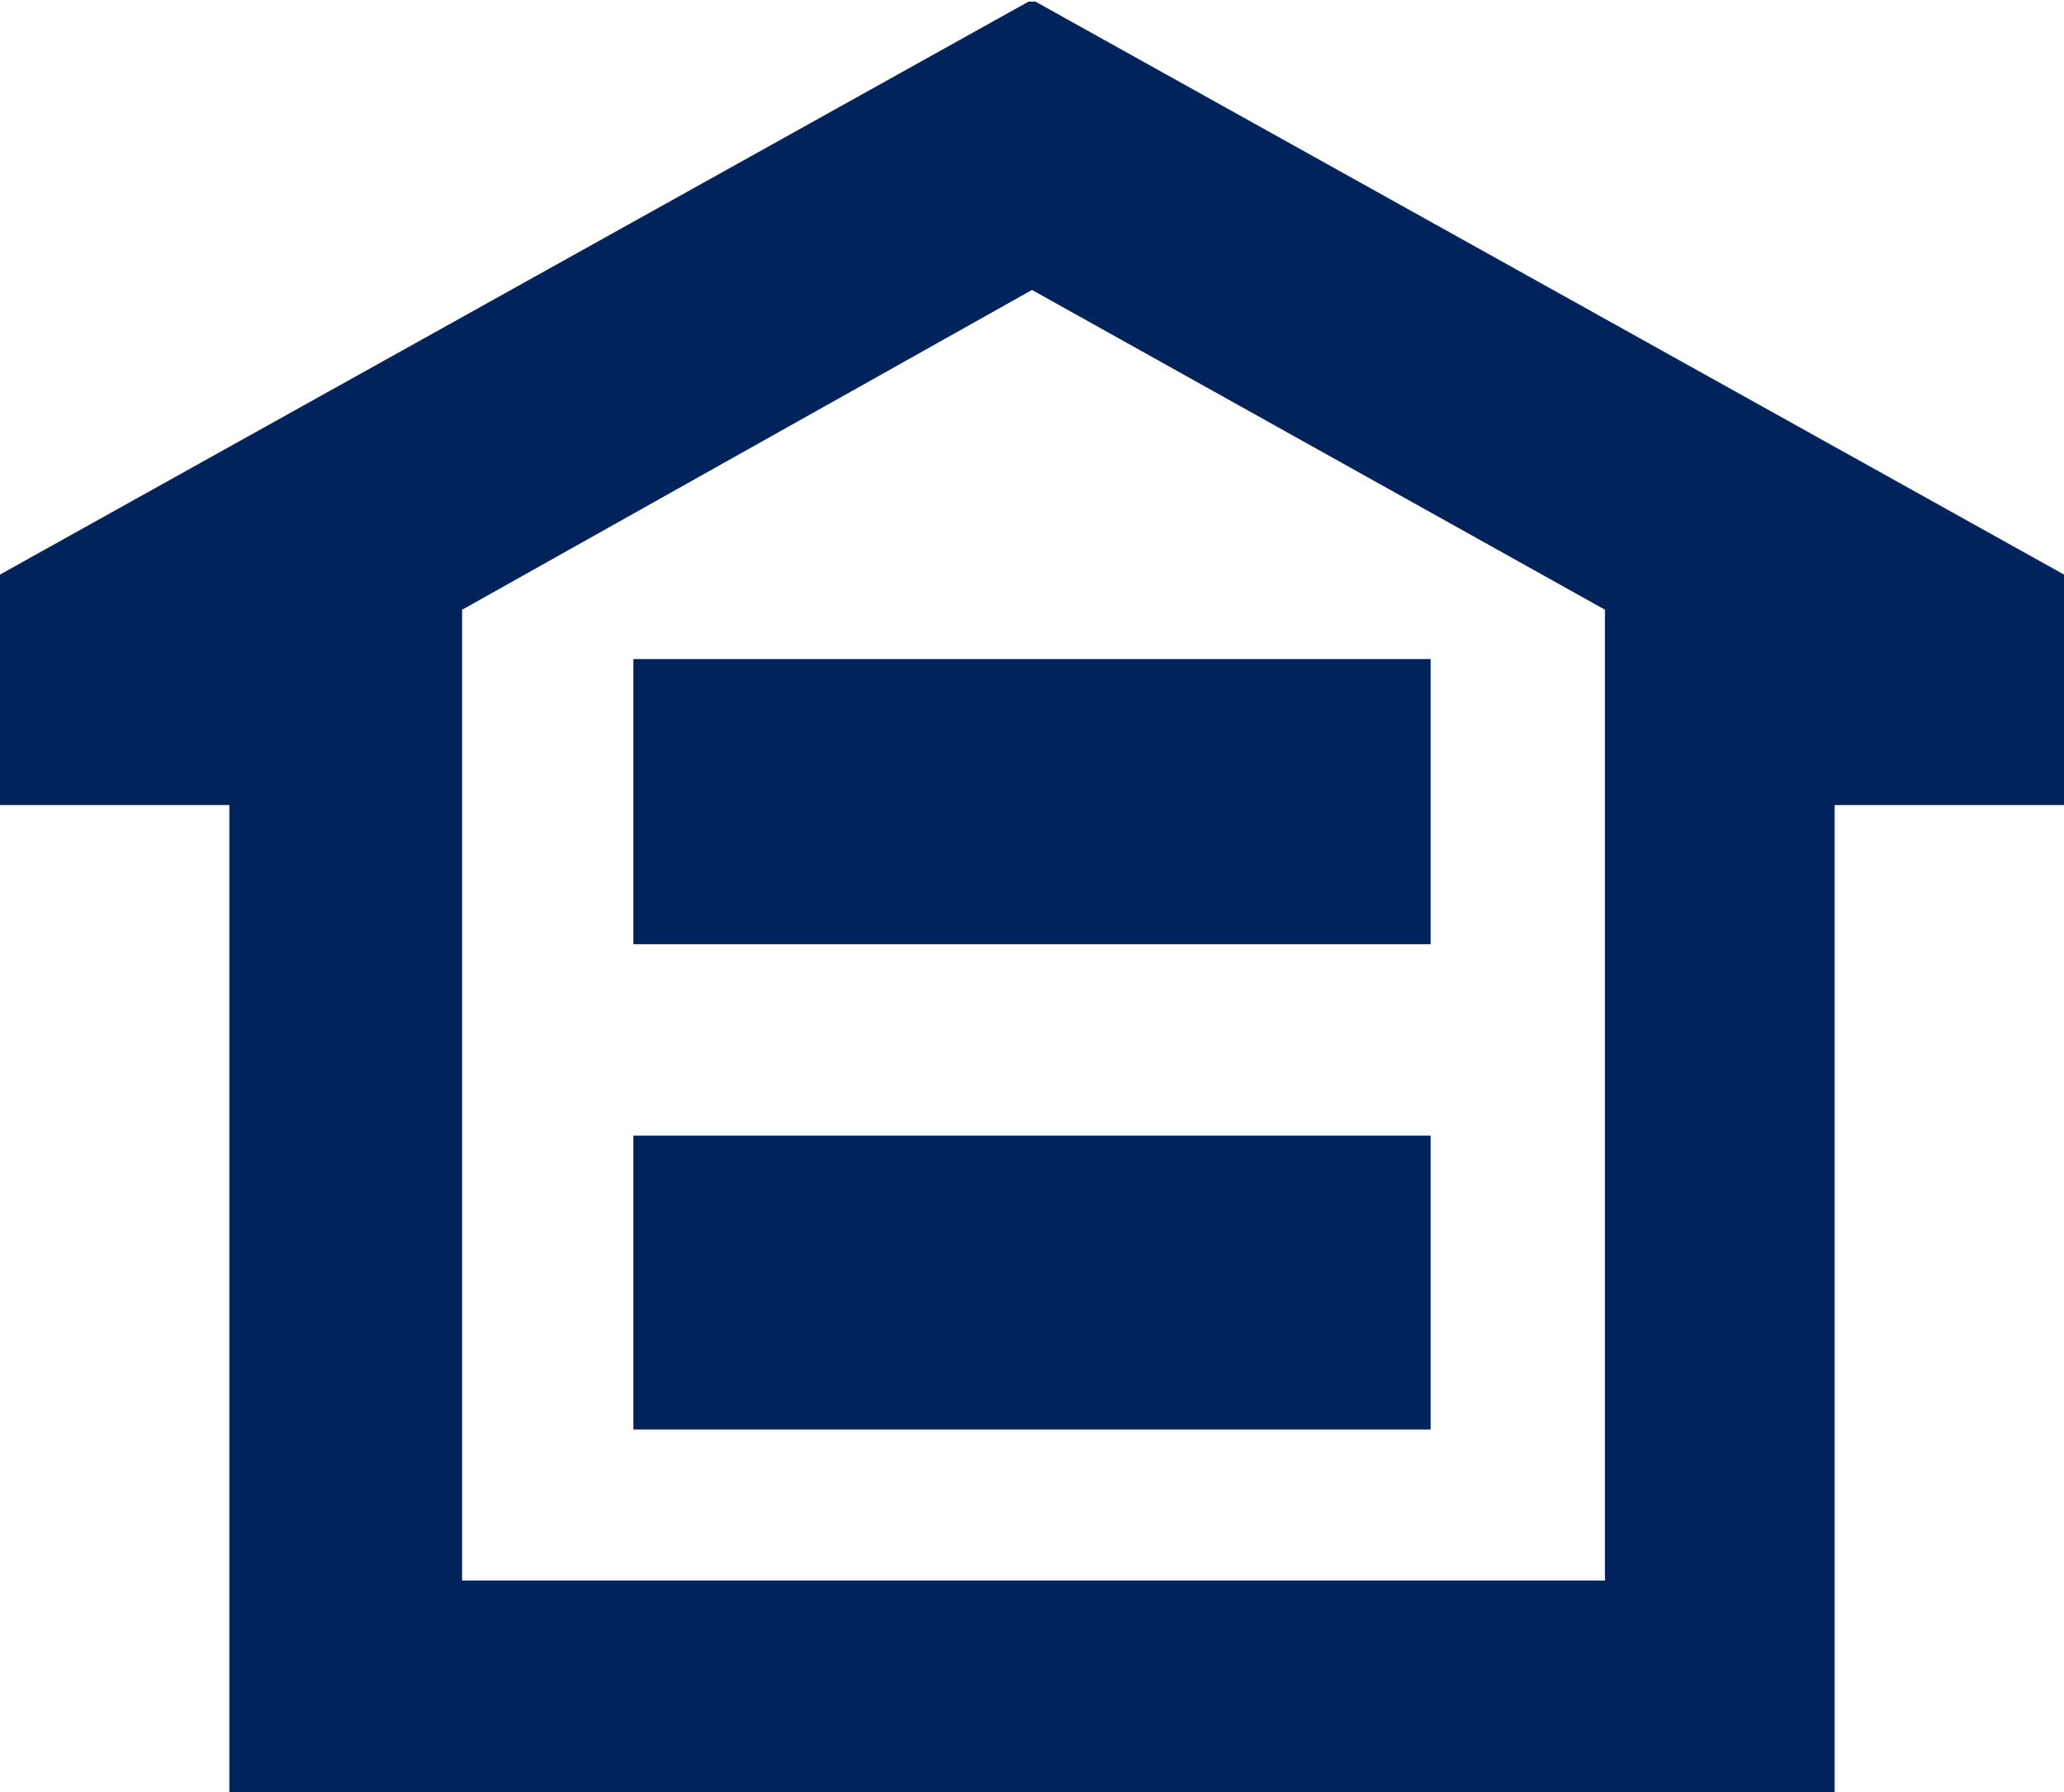
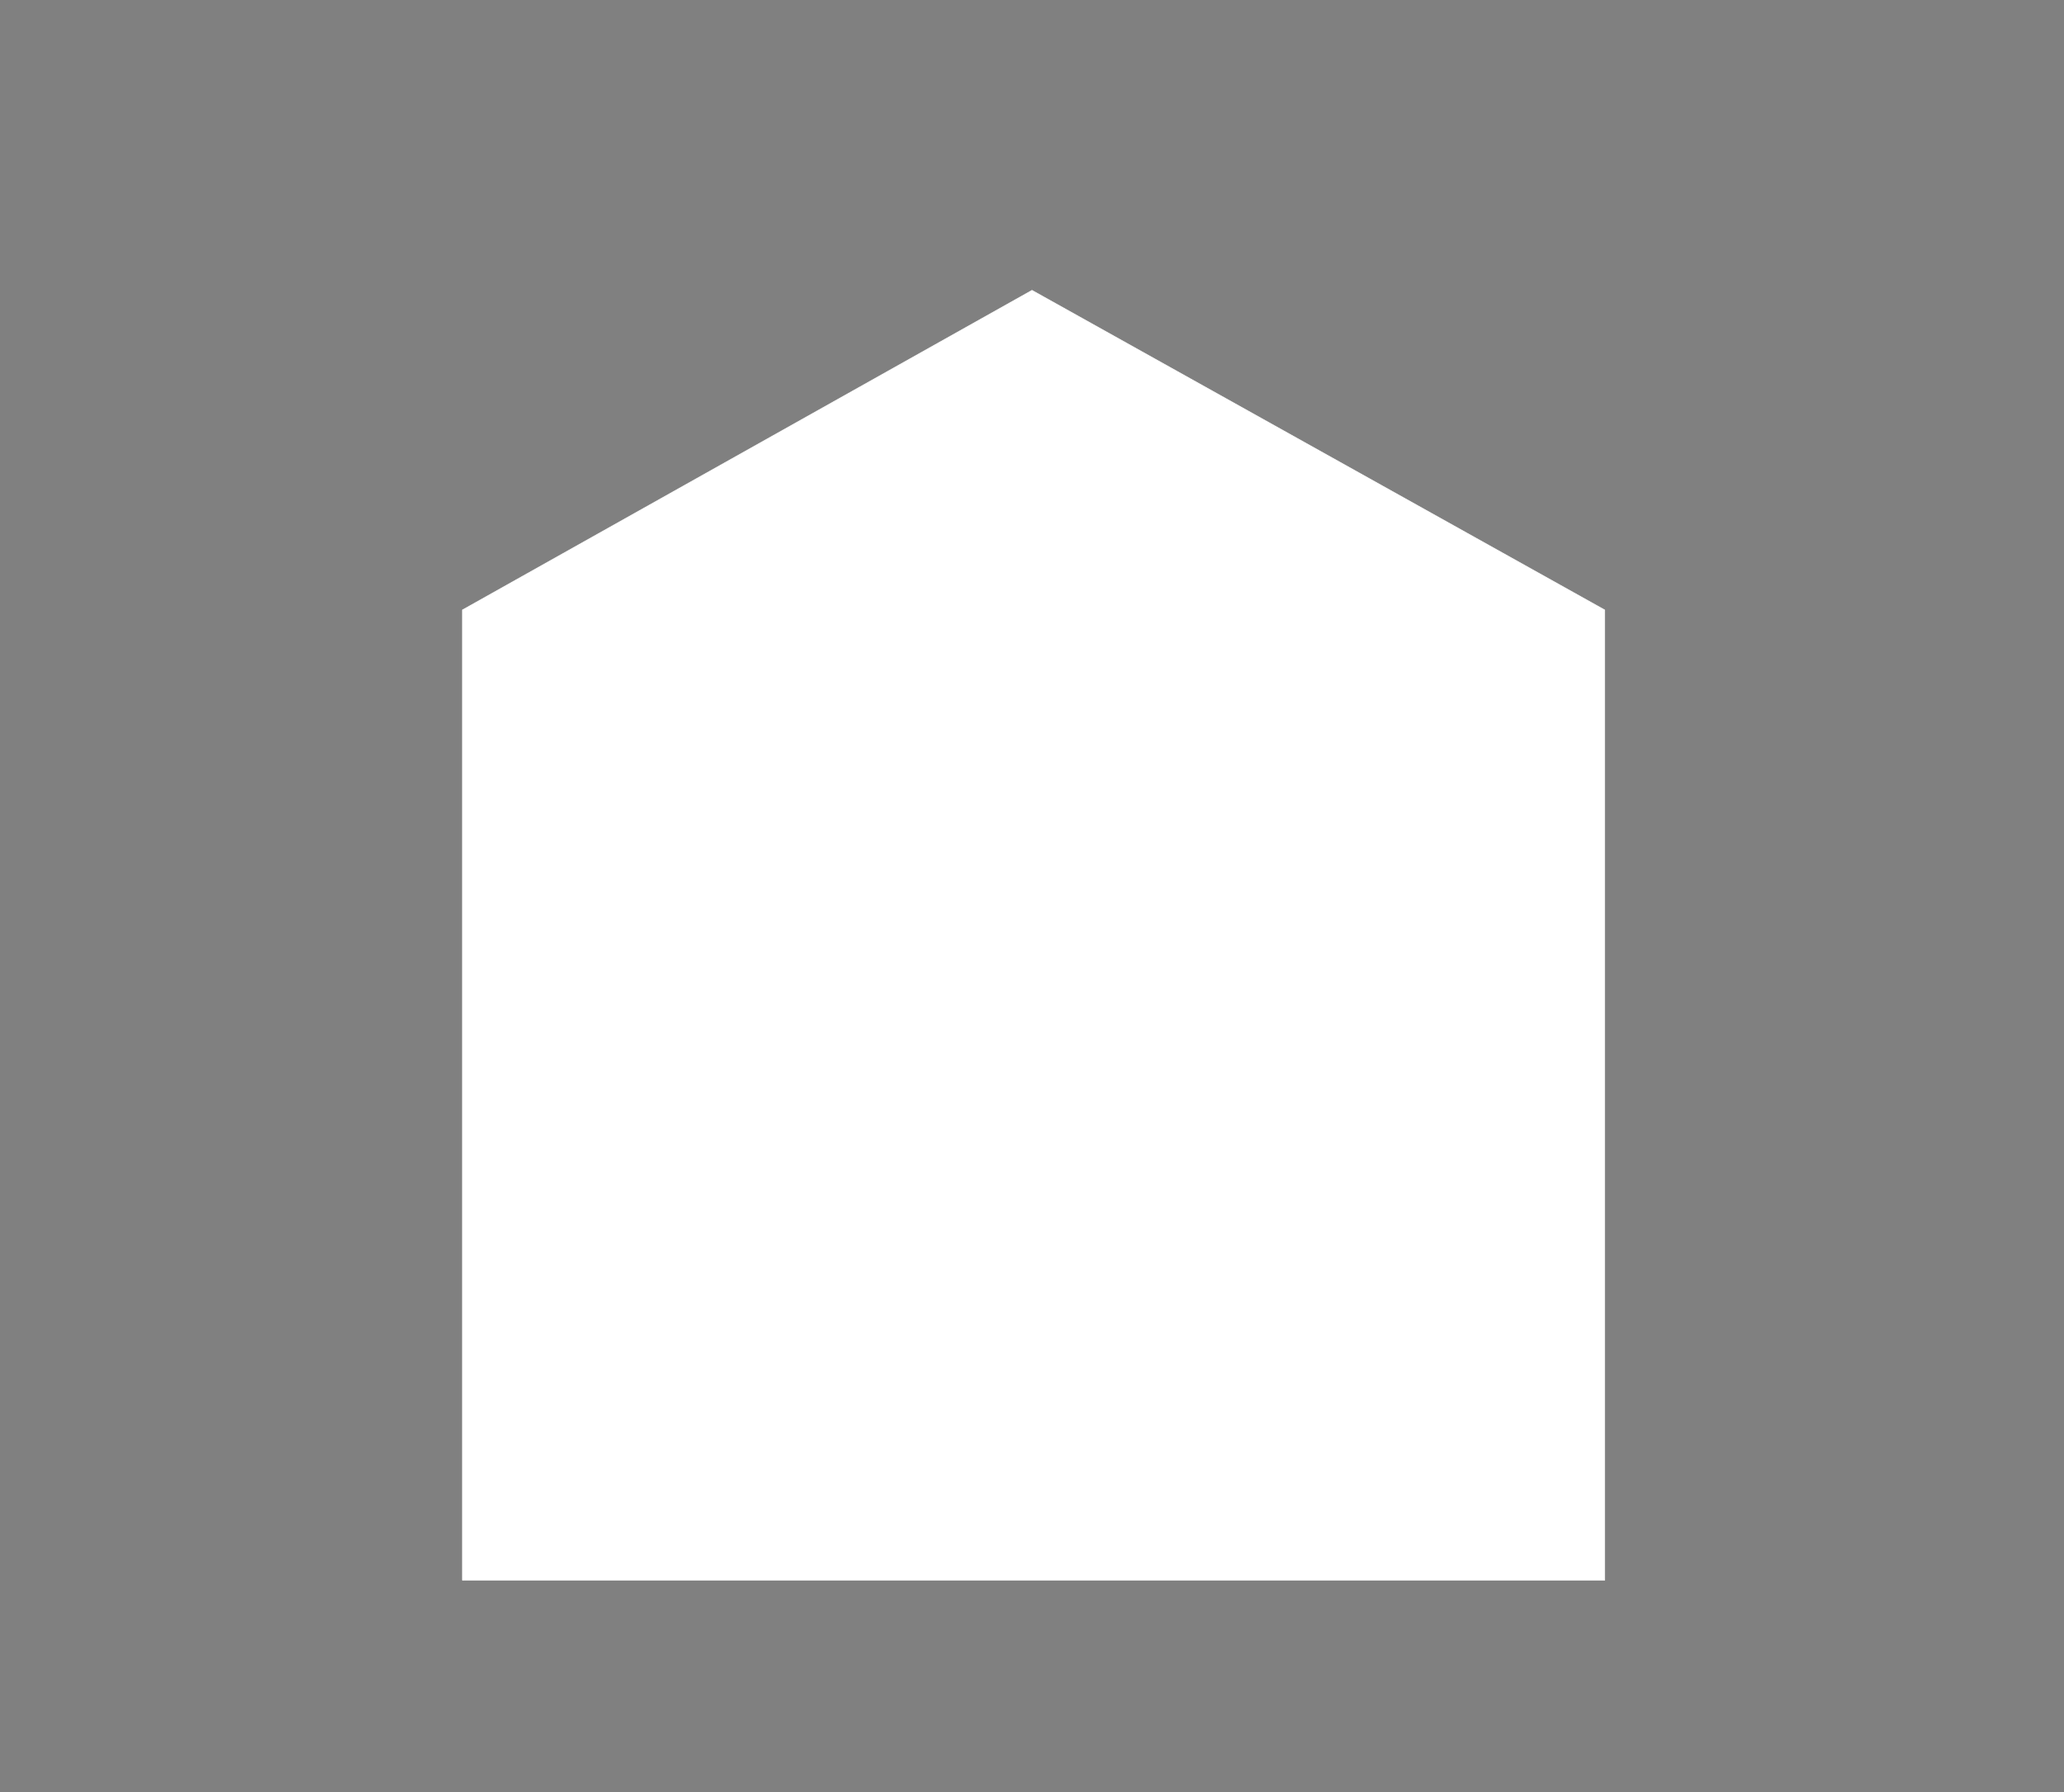
<svg xmlns="http://www.w3.org/2000/svg" width="2996.594" height="2602.484">
  <rect width="100%" height="100%" fill="#808080" stroke="none" />
  <defs>
    <clipPath id="a">
-       <path d="M0 0h2996.594v2600.203H0Zm0 0" />
-     </clipPath>
+       </clipPath>
  </defs>
-   <path fill="#fff" d="M0 2602.441h2996.594V0H0Zm0 0" />
  <g fill-rule="evenodd" stroke-linecap="square" stroke-linejoin="bevel" stroke-miterlimit="10" stroke-width=".77" clip-path="url(#a)" transform="translate(0 2.281)">
-     <path fill="#fff" stroke="#fff" d="M0 2600.16h2996.594V-2.28H0Zm0 0" />
    <path fill="#00235c" stroke="#00235c" d="M2663.23 2600.16V1166.414h333.364V832.508L1498.297-2.282 0 832.509v333.906h333.363V2600.16Zm0 0" />
  </g>
  <path fill="#fff" fill-rule="evenodd" stroke="#fff" stroke-linecap="square" stroke-linejoin="bevel" stroke-miterlimit="10" stroke-width=".77" d="M671.254 2294.719H2329.87V885.707L1498.297 421.52 671.254 885.707Zm0 0" />
-   <path fill="#00235c" fill-rule="evenodd" stroke="#00235c" stroke-linecap="square" stroke-linejoin="bevel" stroke-miterlimit="10" stroke-width=".77" d="M2076.644 1370.871v-413.32H919.954v413.32zm0 704.504v-426H919.954v426zm0 0" />
</svg>